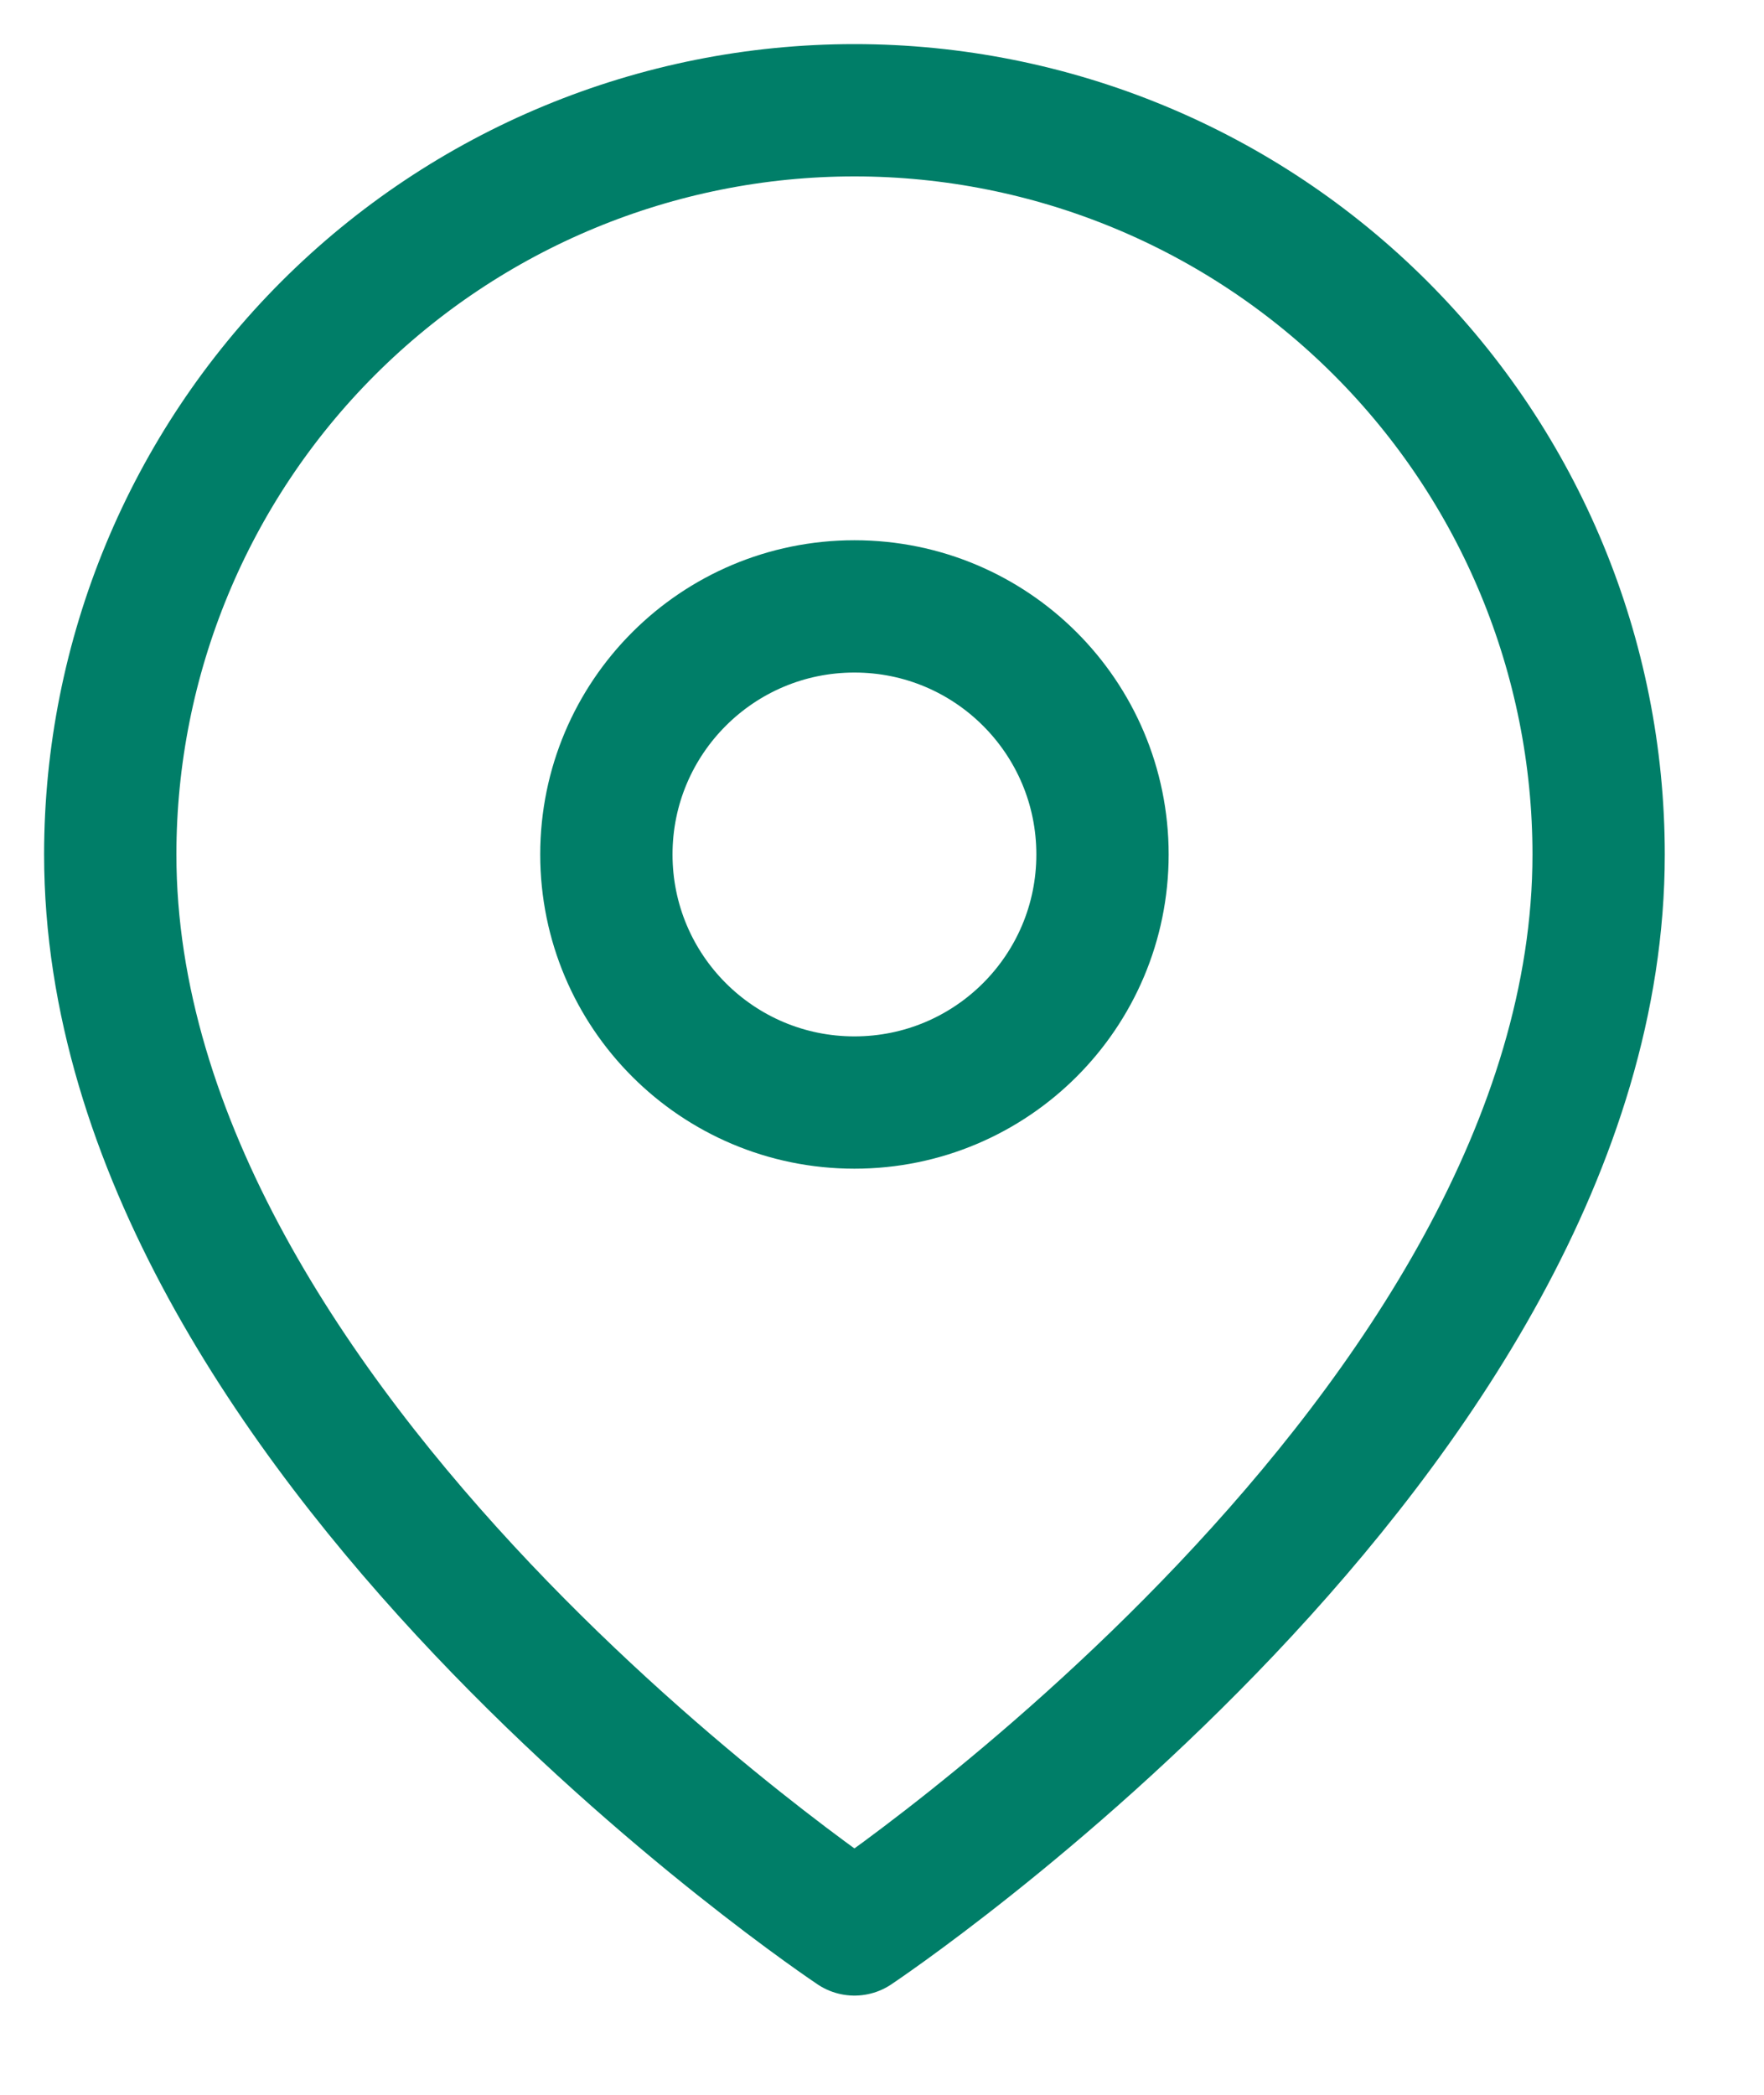
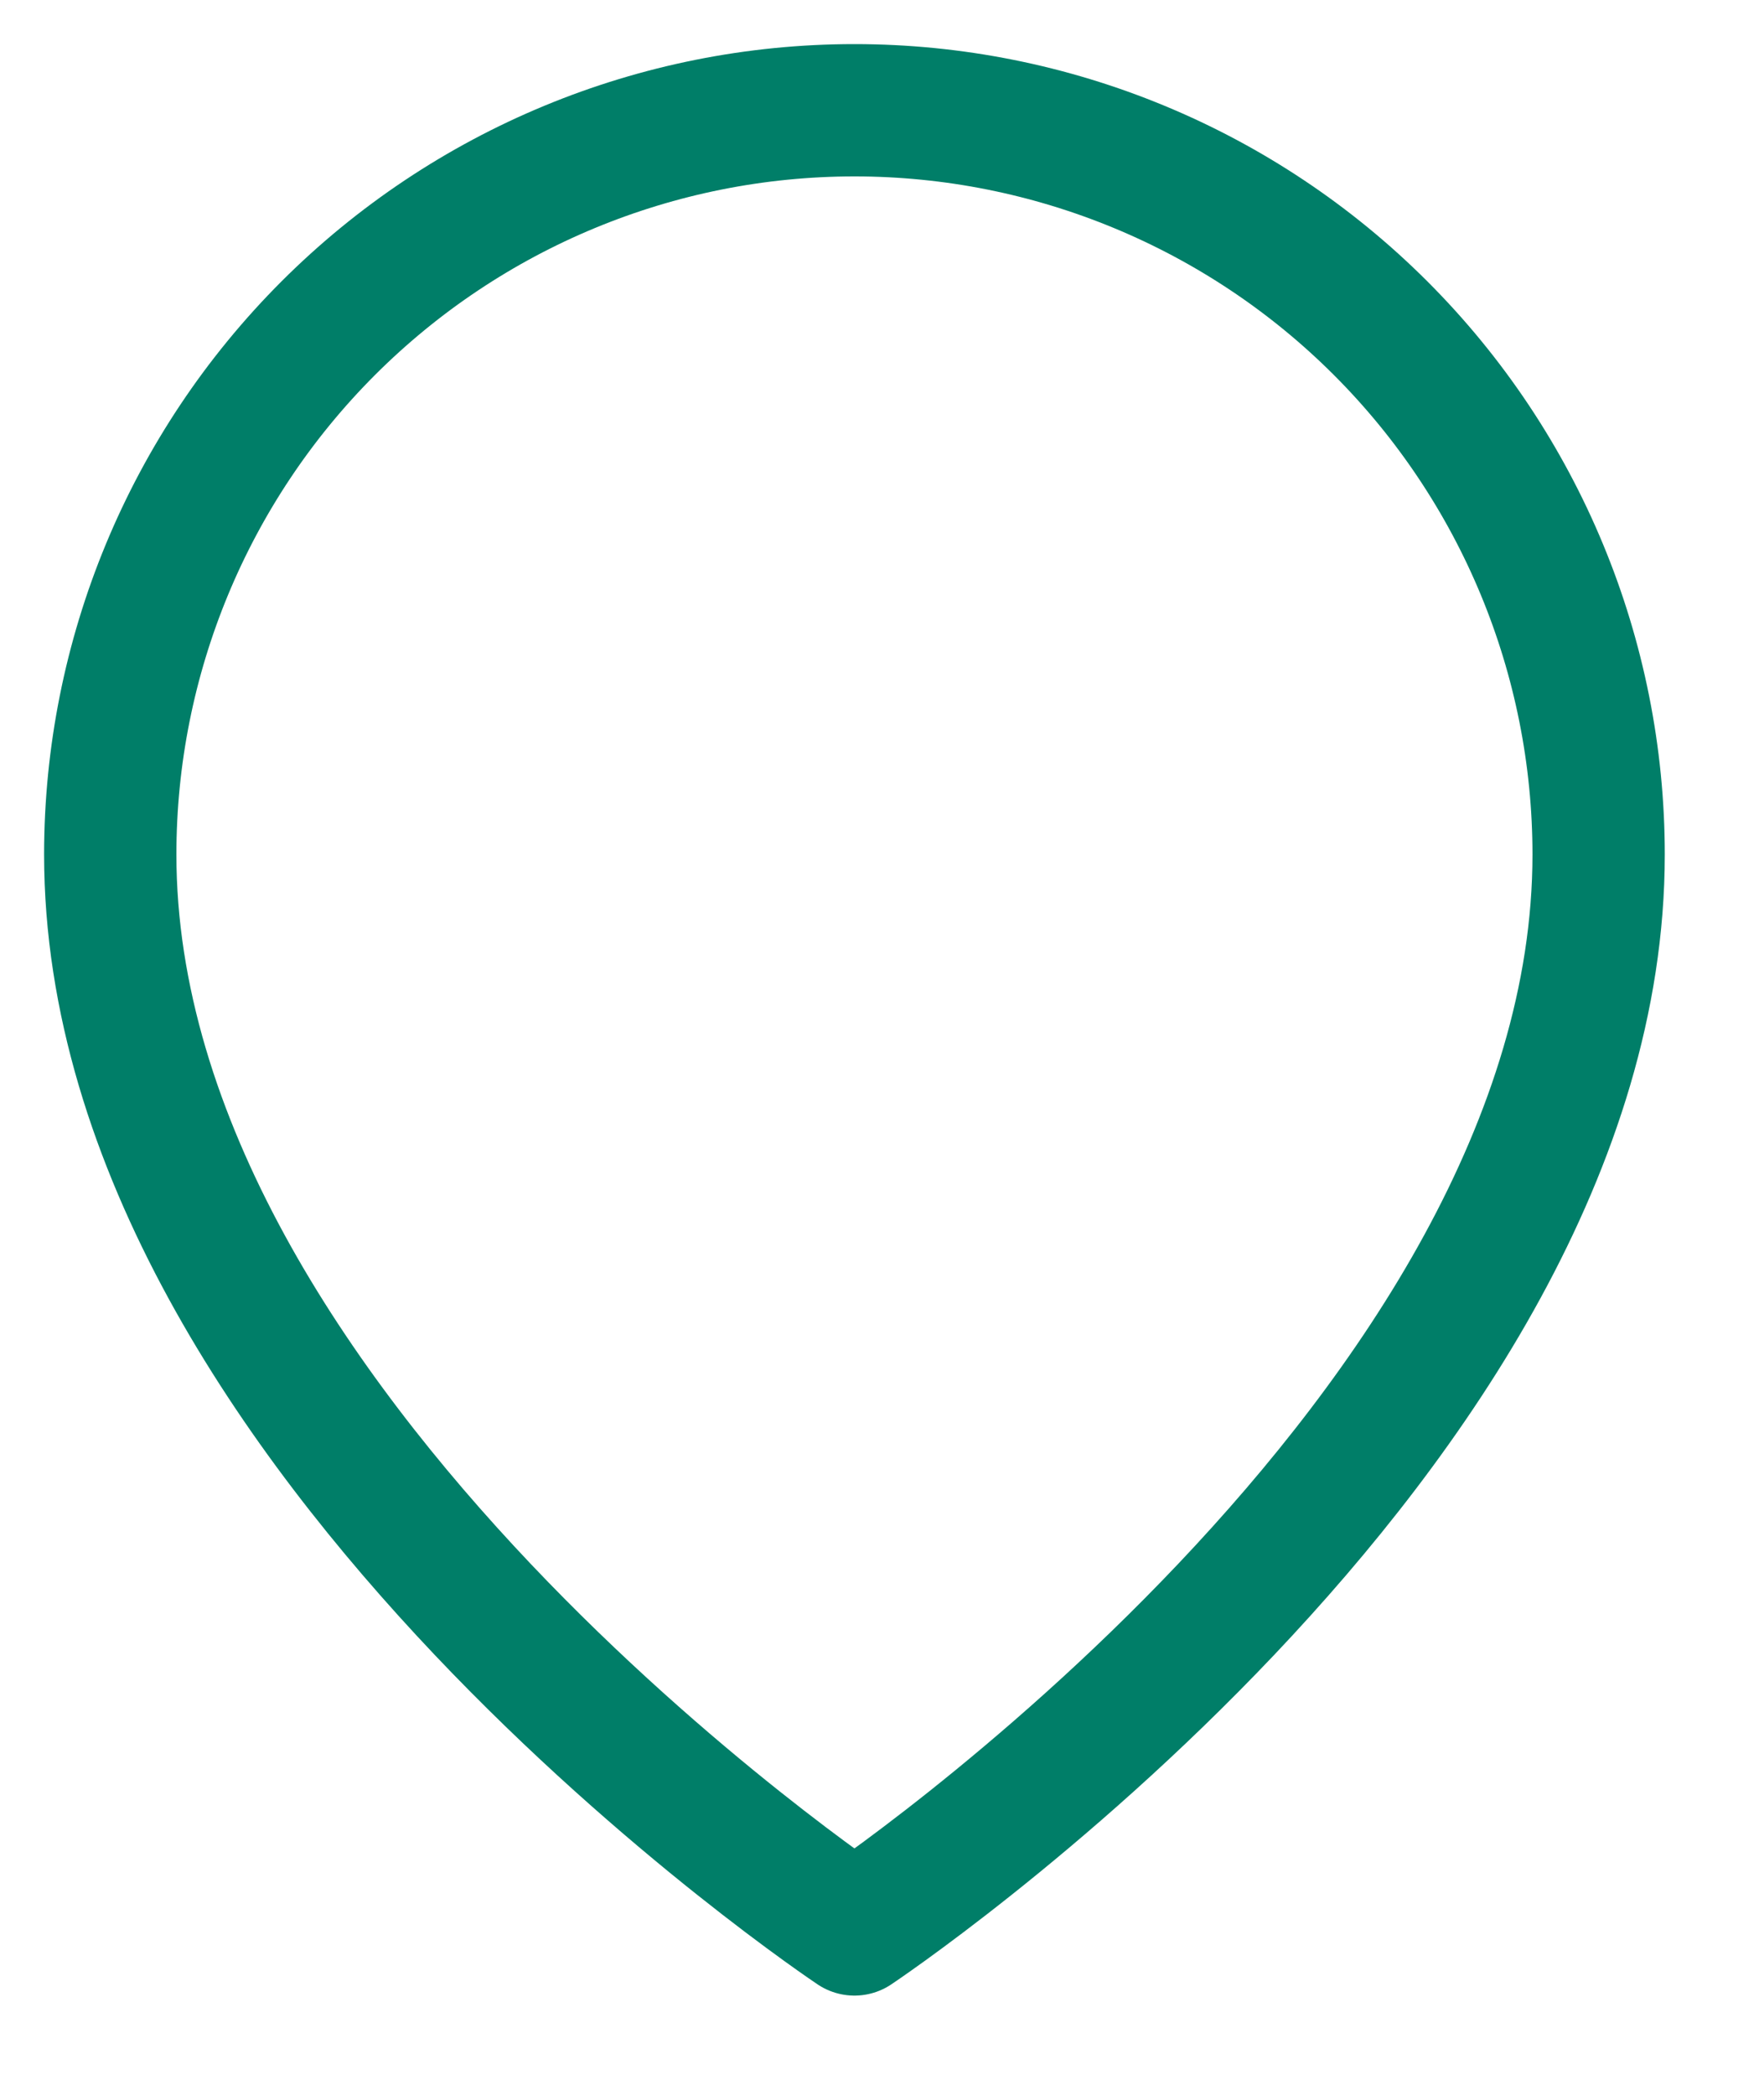
<svg xmlns="http://www.w3.org/2000/svg" width="16" height="19" viewBox="0 0 16 19" fill="none">
  <path d="M7.75 17.5C7.75 17.5 14.5 13 14.5 7.75C14.5 5.96 13.789 4.243 12.523 2.977C11.257 1.711 9.54 1 7.75 1C5.96 1 4.243 1.711 2.977 2.977C1.711 4.243 1 5.96 1 7.75C1 13 7.75 17.5 7.75 17.5Z" stroke="#007E68" stroke-width="1.2" stroke-linecap="round" stroke-linejoin="round" />
-   <path d="M7.75 10C8.993 10 10 8.993 10 7.75C10 6.507 8.993 5.5 7.75 5.5C6.507 5.5 5.5 6.507 5.5 7.75C5.5 8.993 6.507 10 7.75 10Z" stroke="#007E68" stroke-width="1.2" stroke-linecap="round" stroke-linejoin="round" />
</svg>